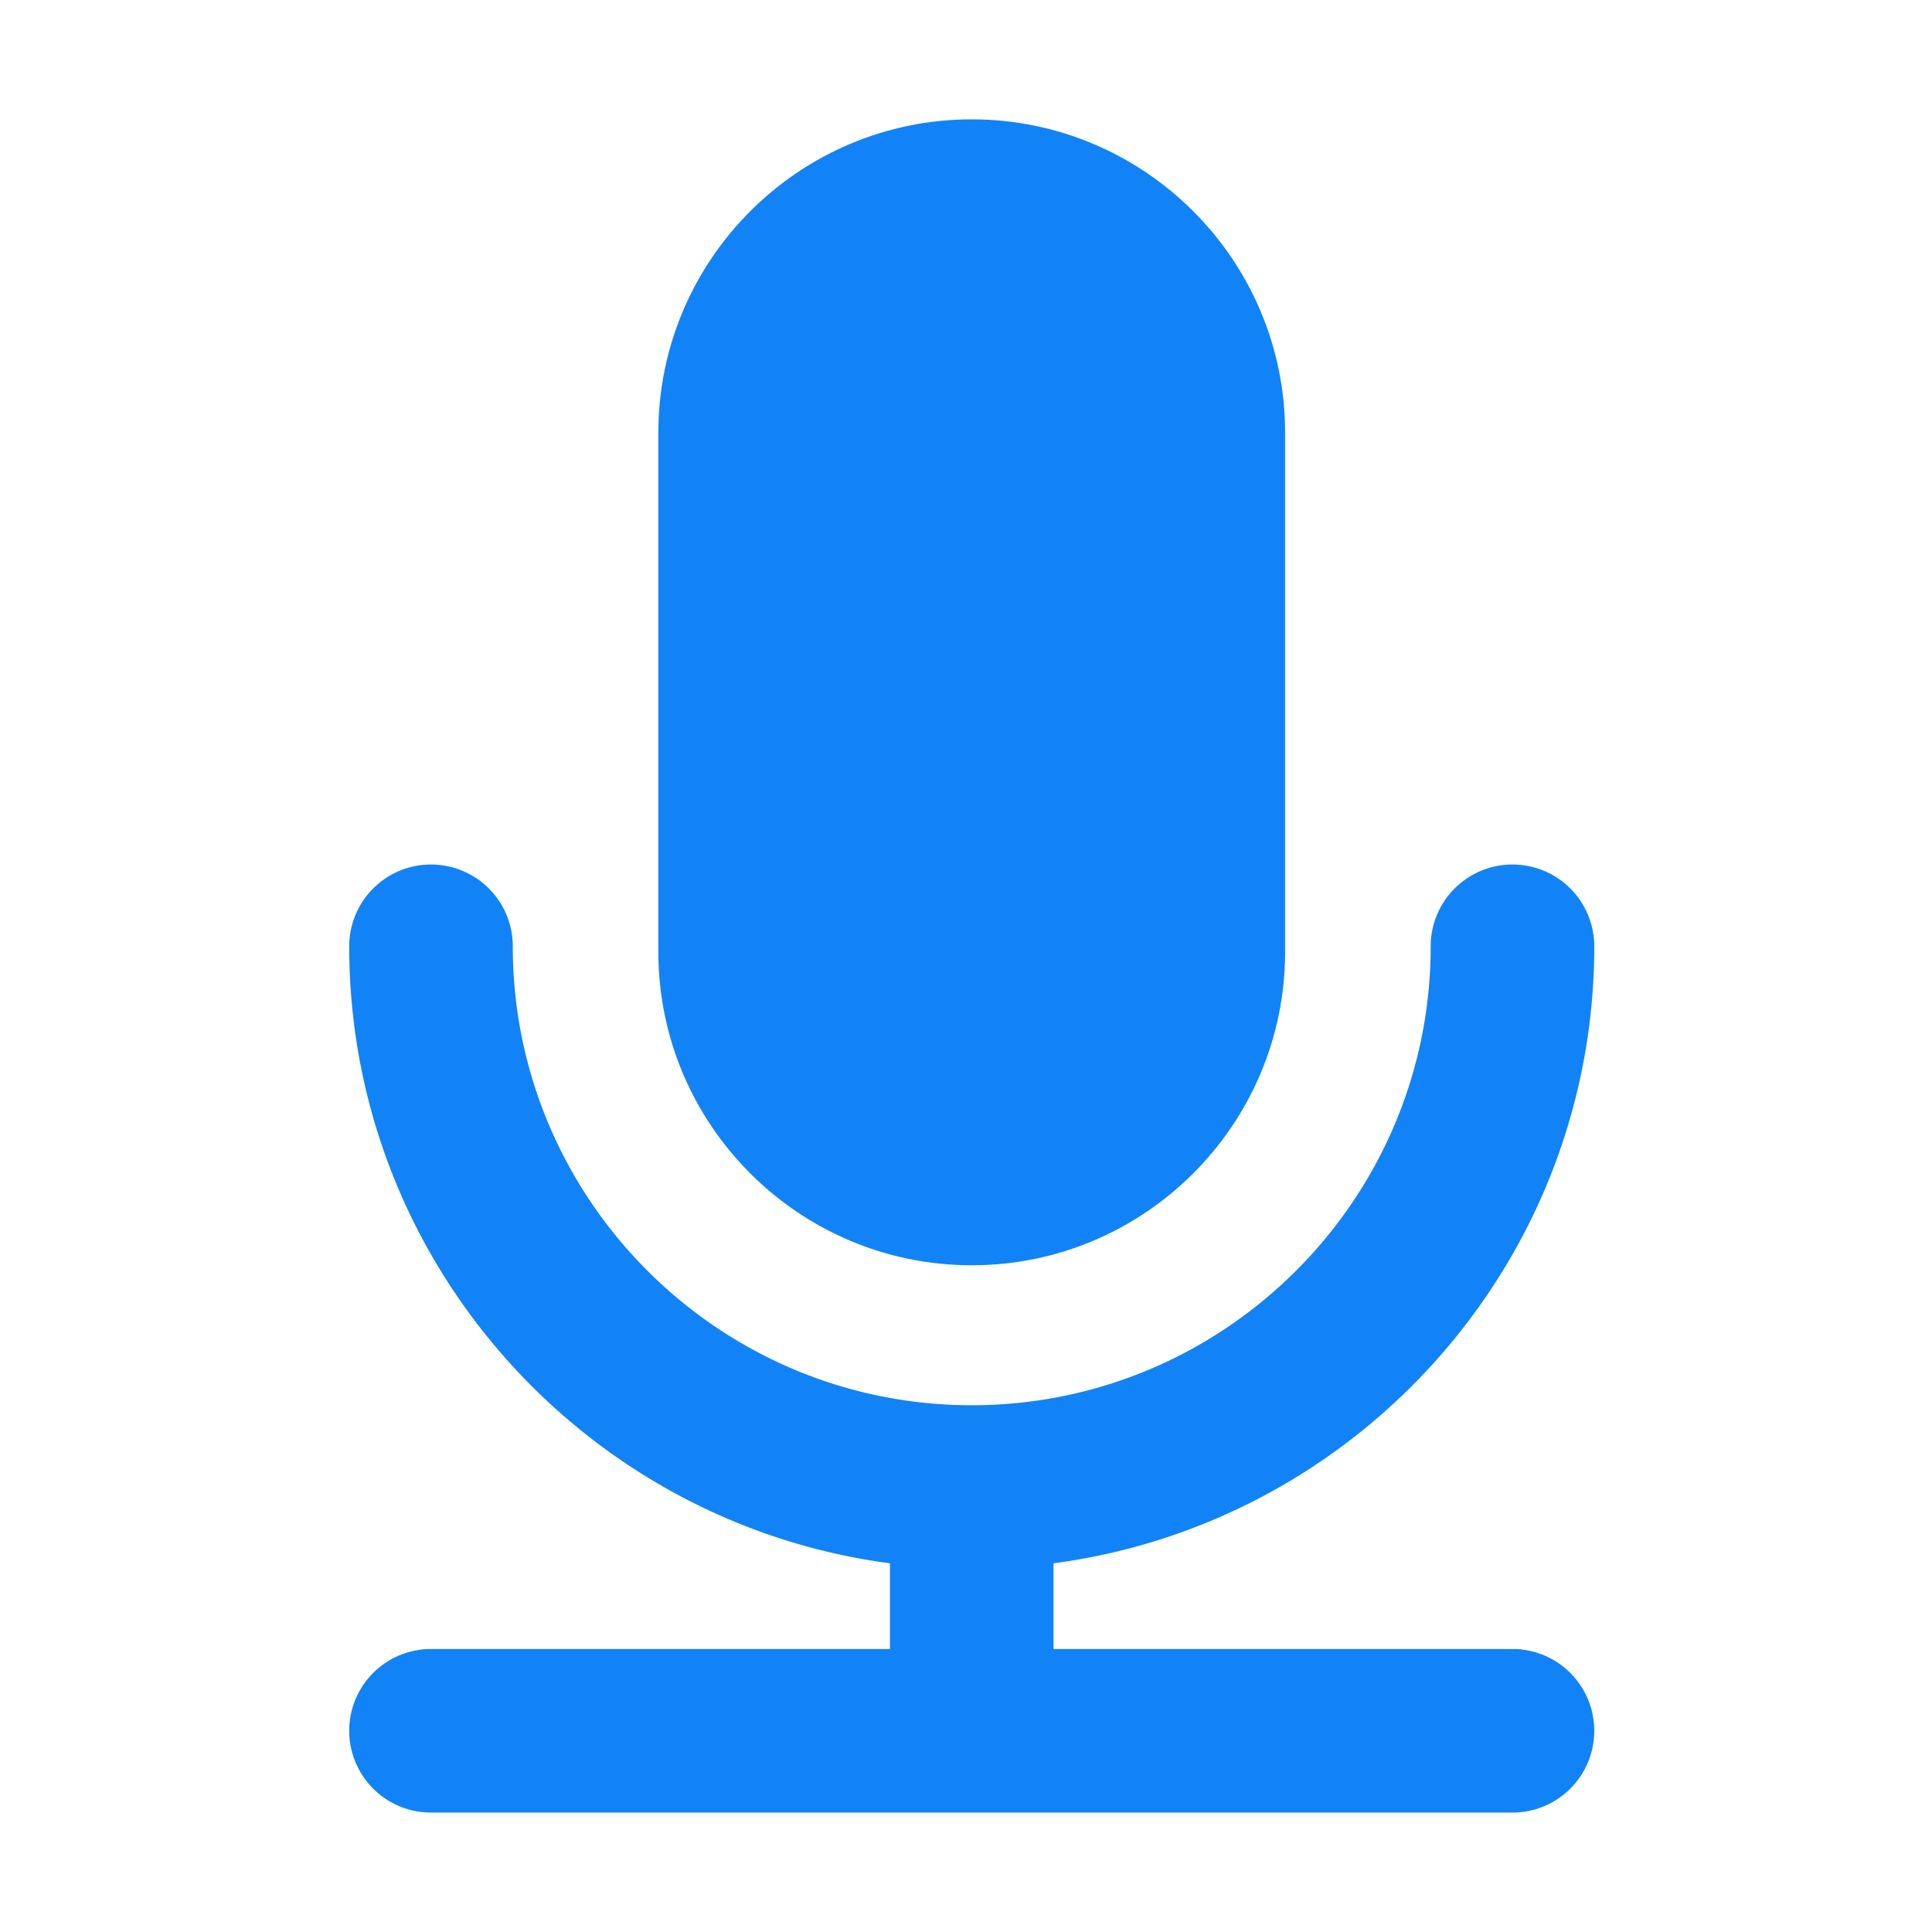
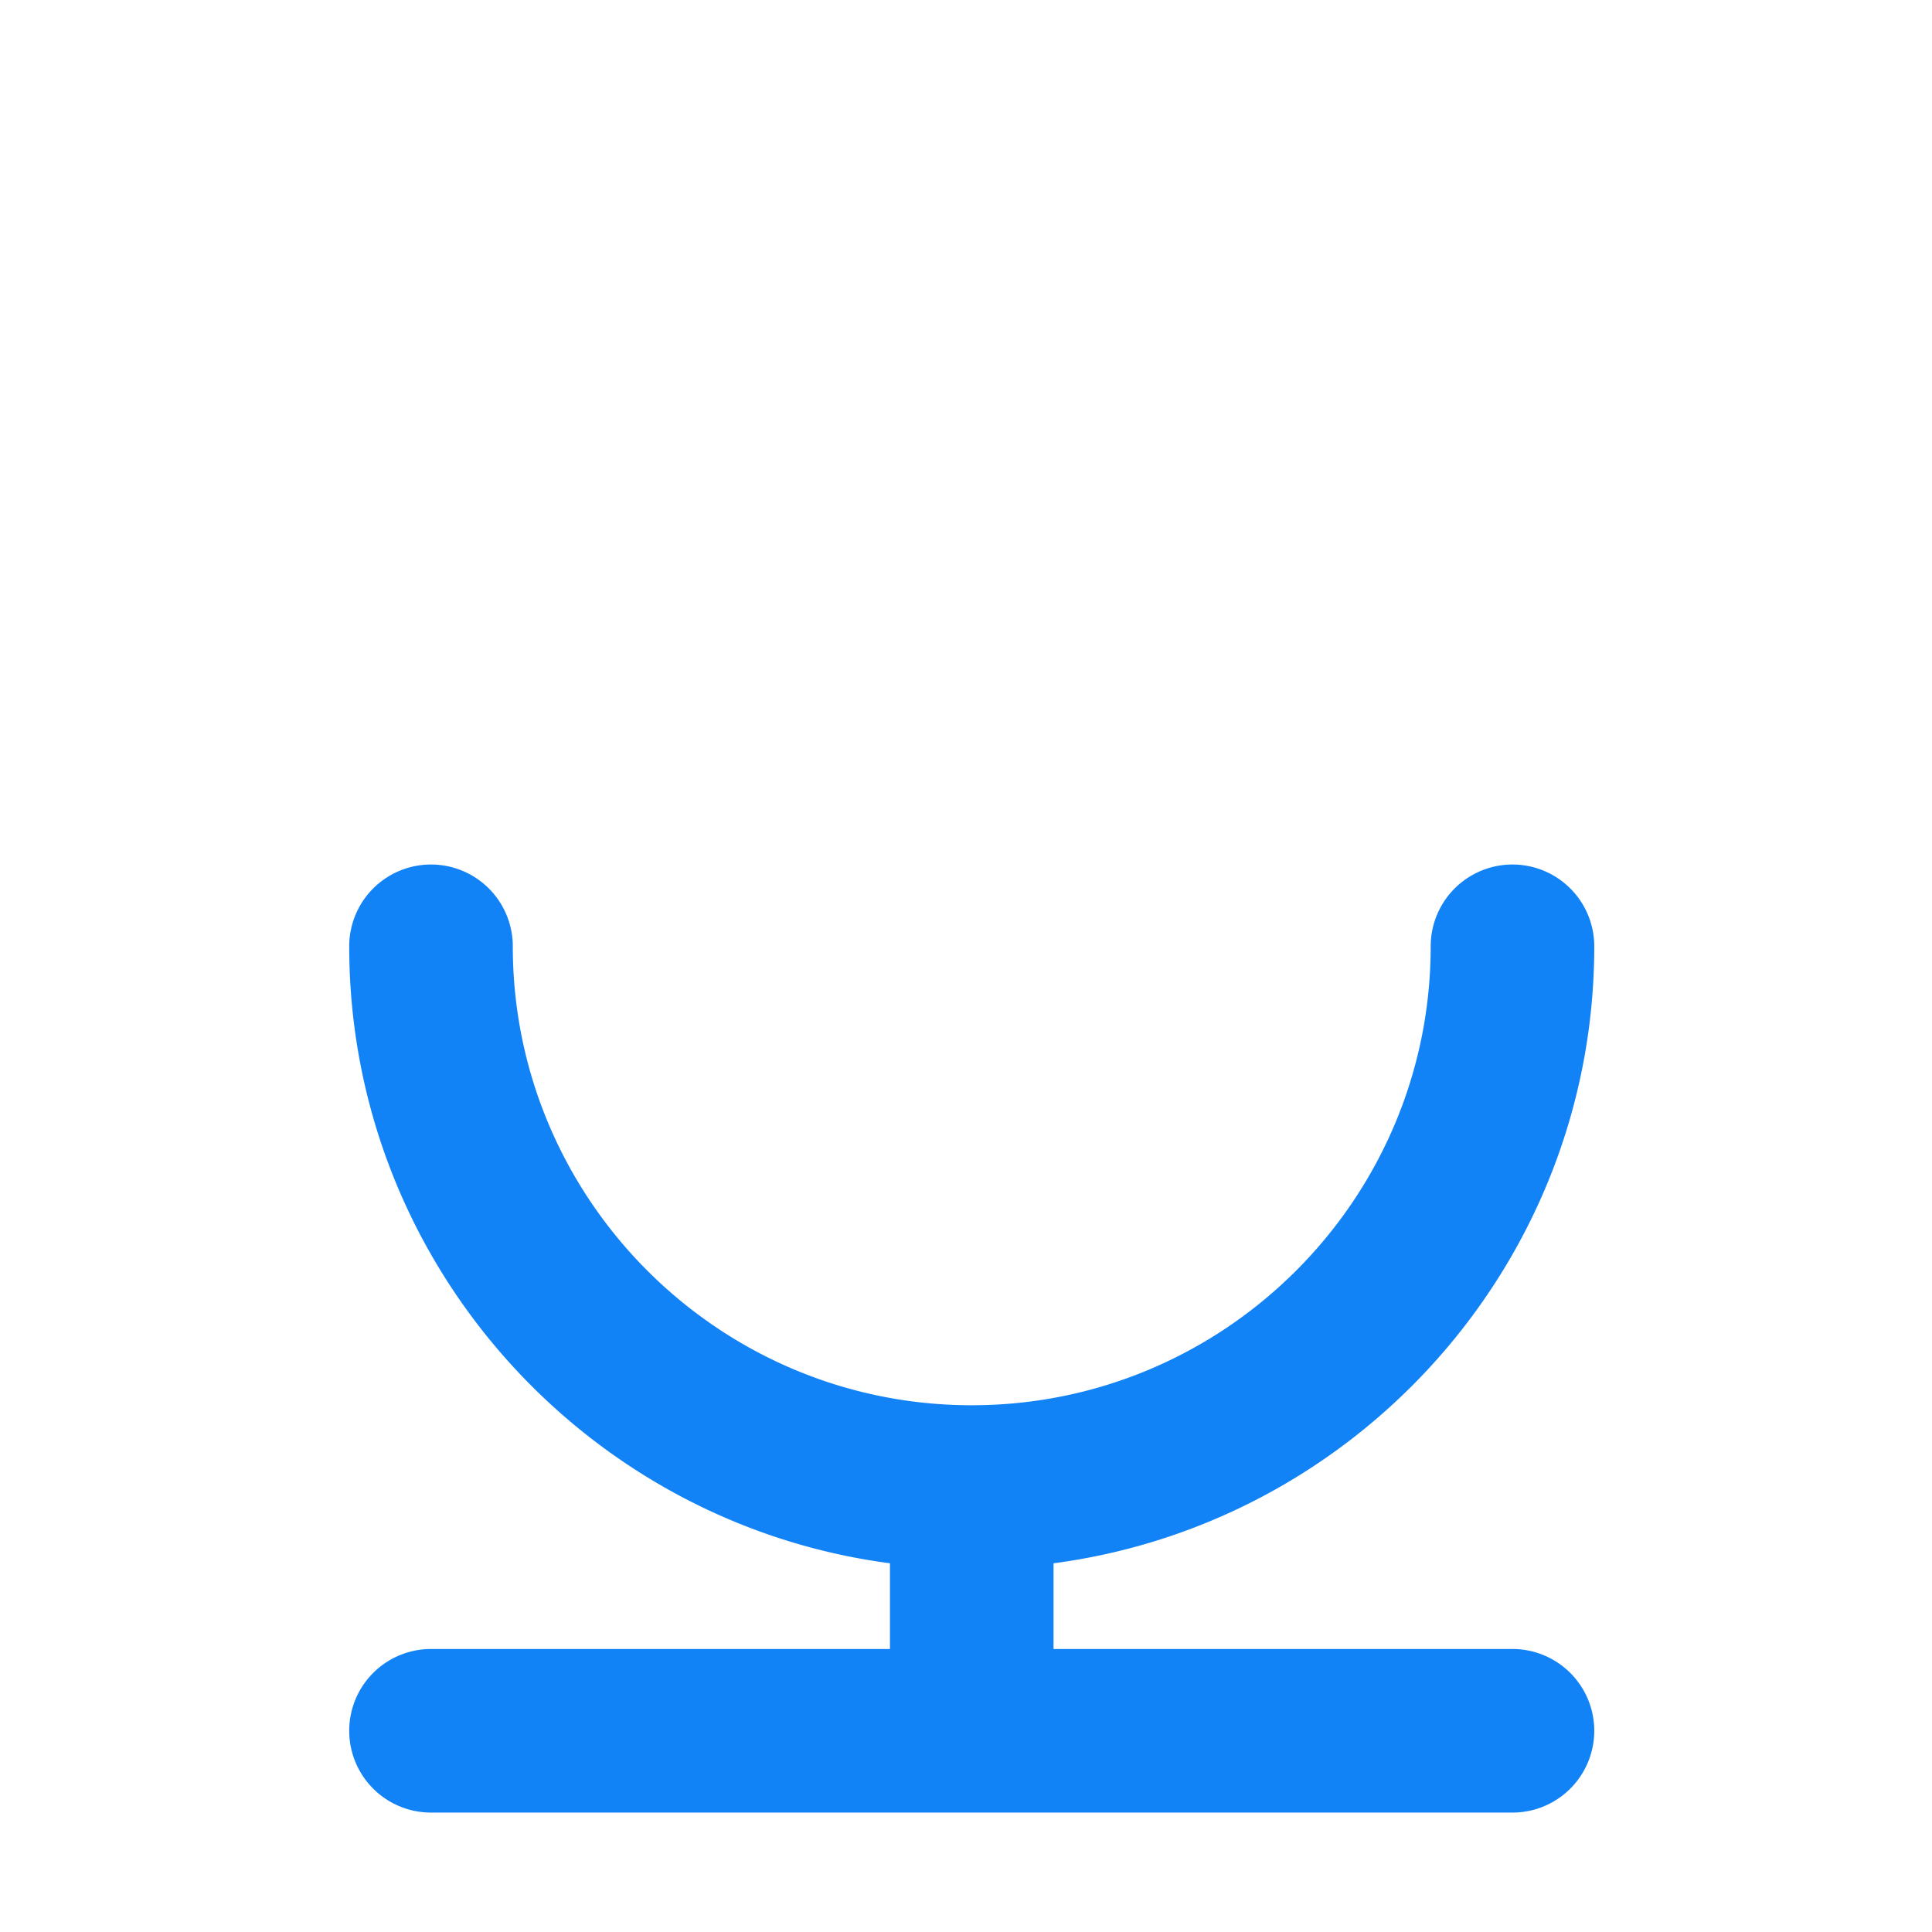
<svg xmlns="http://www.w3.org/2000/svg" t="1755802125049" class="icon" viewBox="0 0 1024 1024" version="1.1" p-id="7238" width="64" height="64">
-   <path d="M515.042 670.618c91.584 0 166.096-74.504 166.096-166.096V229.351c0-91.584-74.511-166.096-166.096-166.096-91.599 0-166.103 74.511-166.103 166.096V504.522c0 91.591 74.504 166.096 166.103 166.096z" p-id="7239" fill="#1183F7" />
  <path d="M801.643 874.002H558.392v-45.424c161.508-21.314 286.602-159.788 286.602-327.018a43.35 43.35 0 0 0-86.7 0c0 134.125-109.126 243.251-243.259 243.251-134.125 0-243.244-109.126-243.244-243.251a43.35 43.35 0 0 0-86.7 0c0 167.23 125.101 305.712 286.602 327.018v45.424H228.44a43.35 43.35 0 0 0 0 86.7h573.203a43.35 43.35 0 0 0 0-86.7z" p-id="7240" fill="#1183F7" />
</svg>